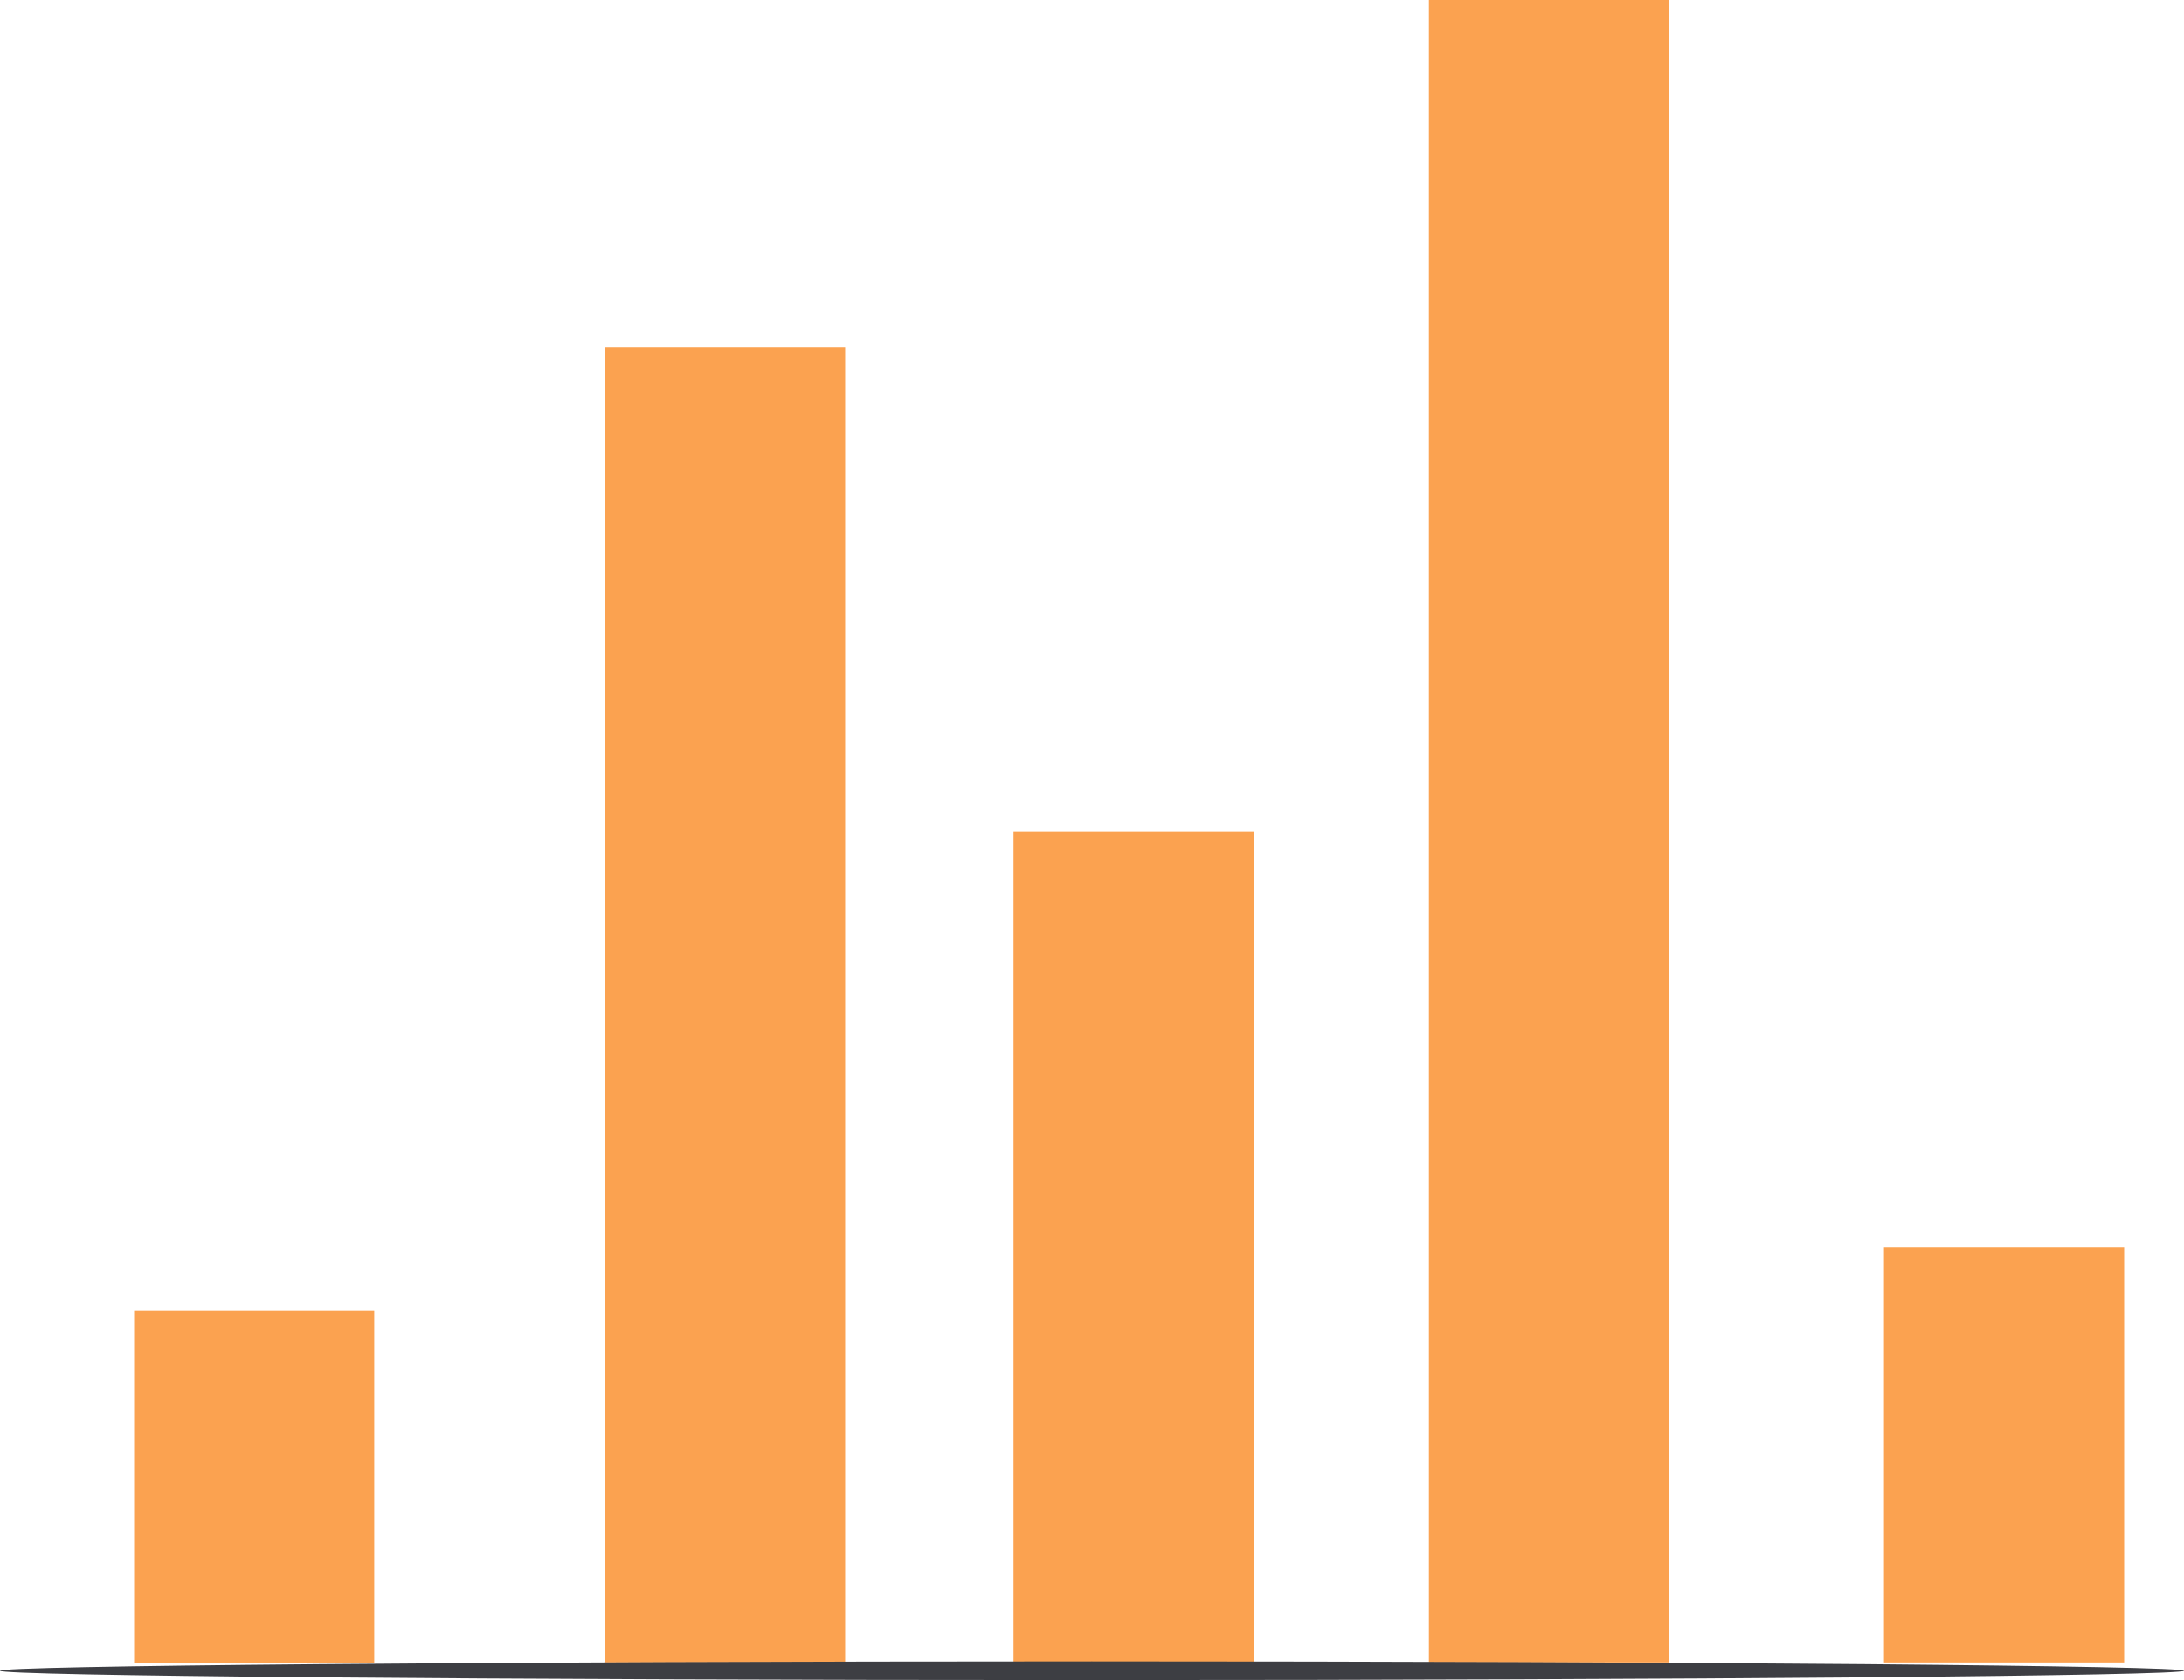
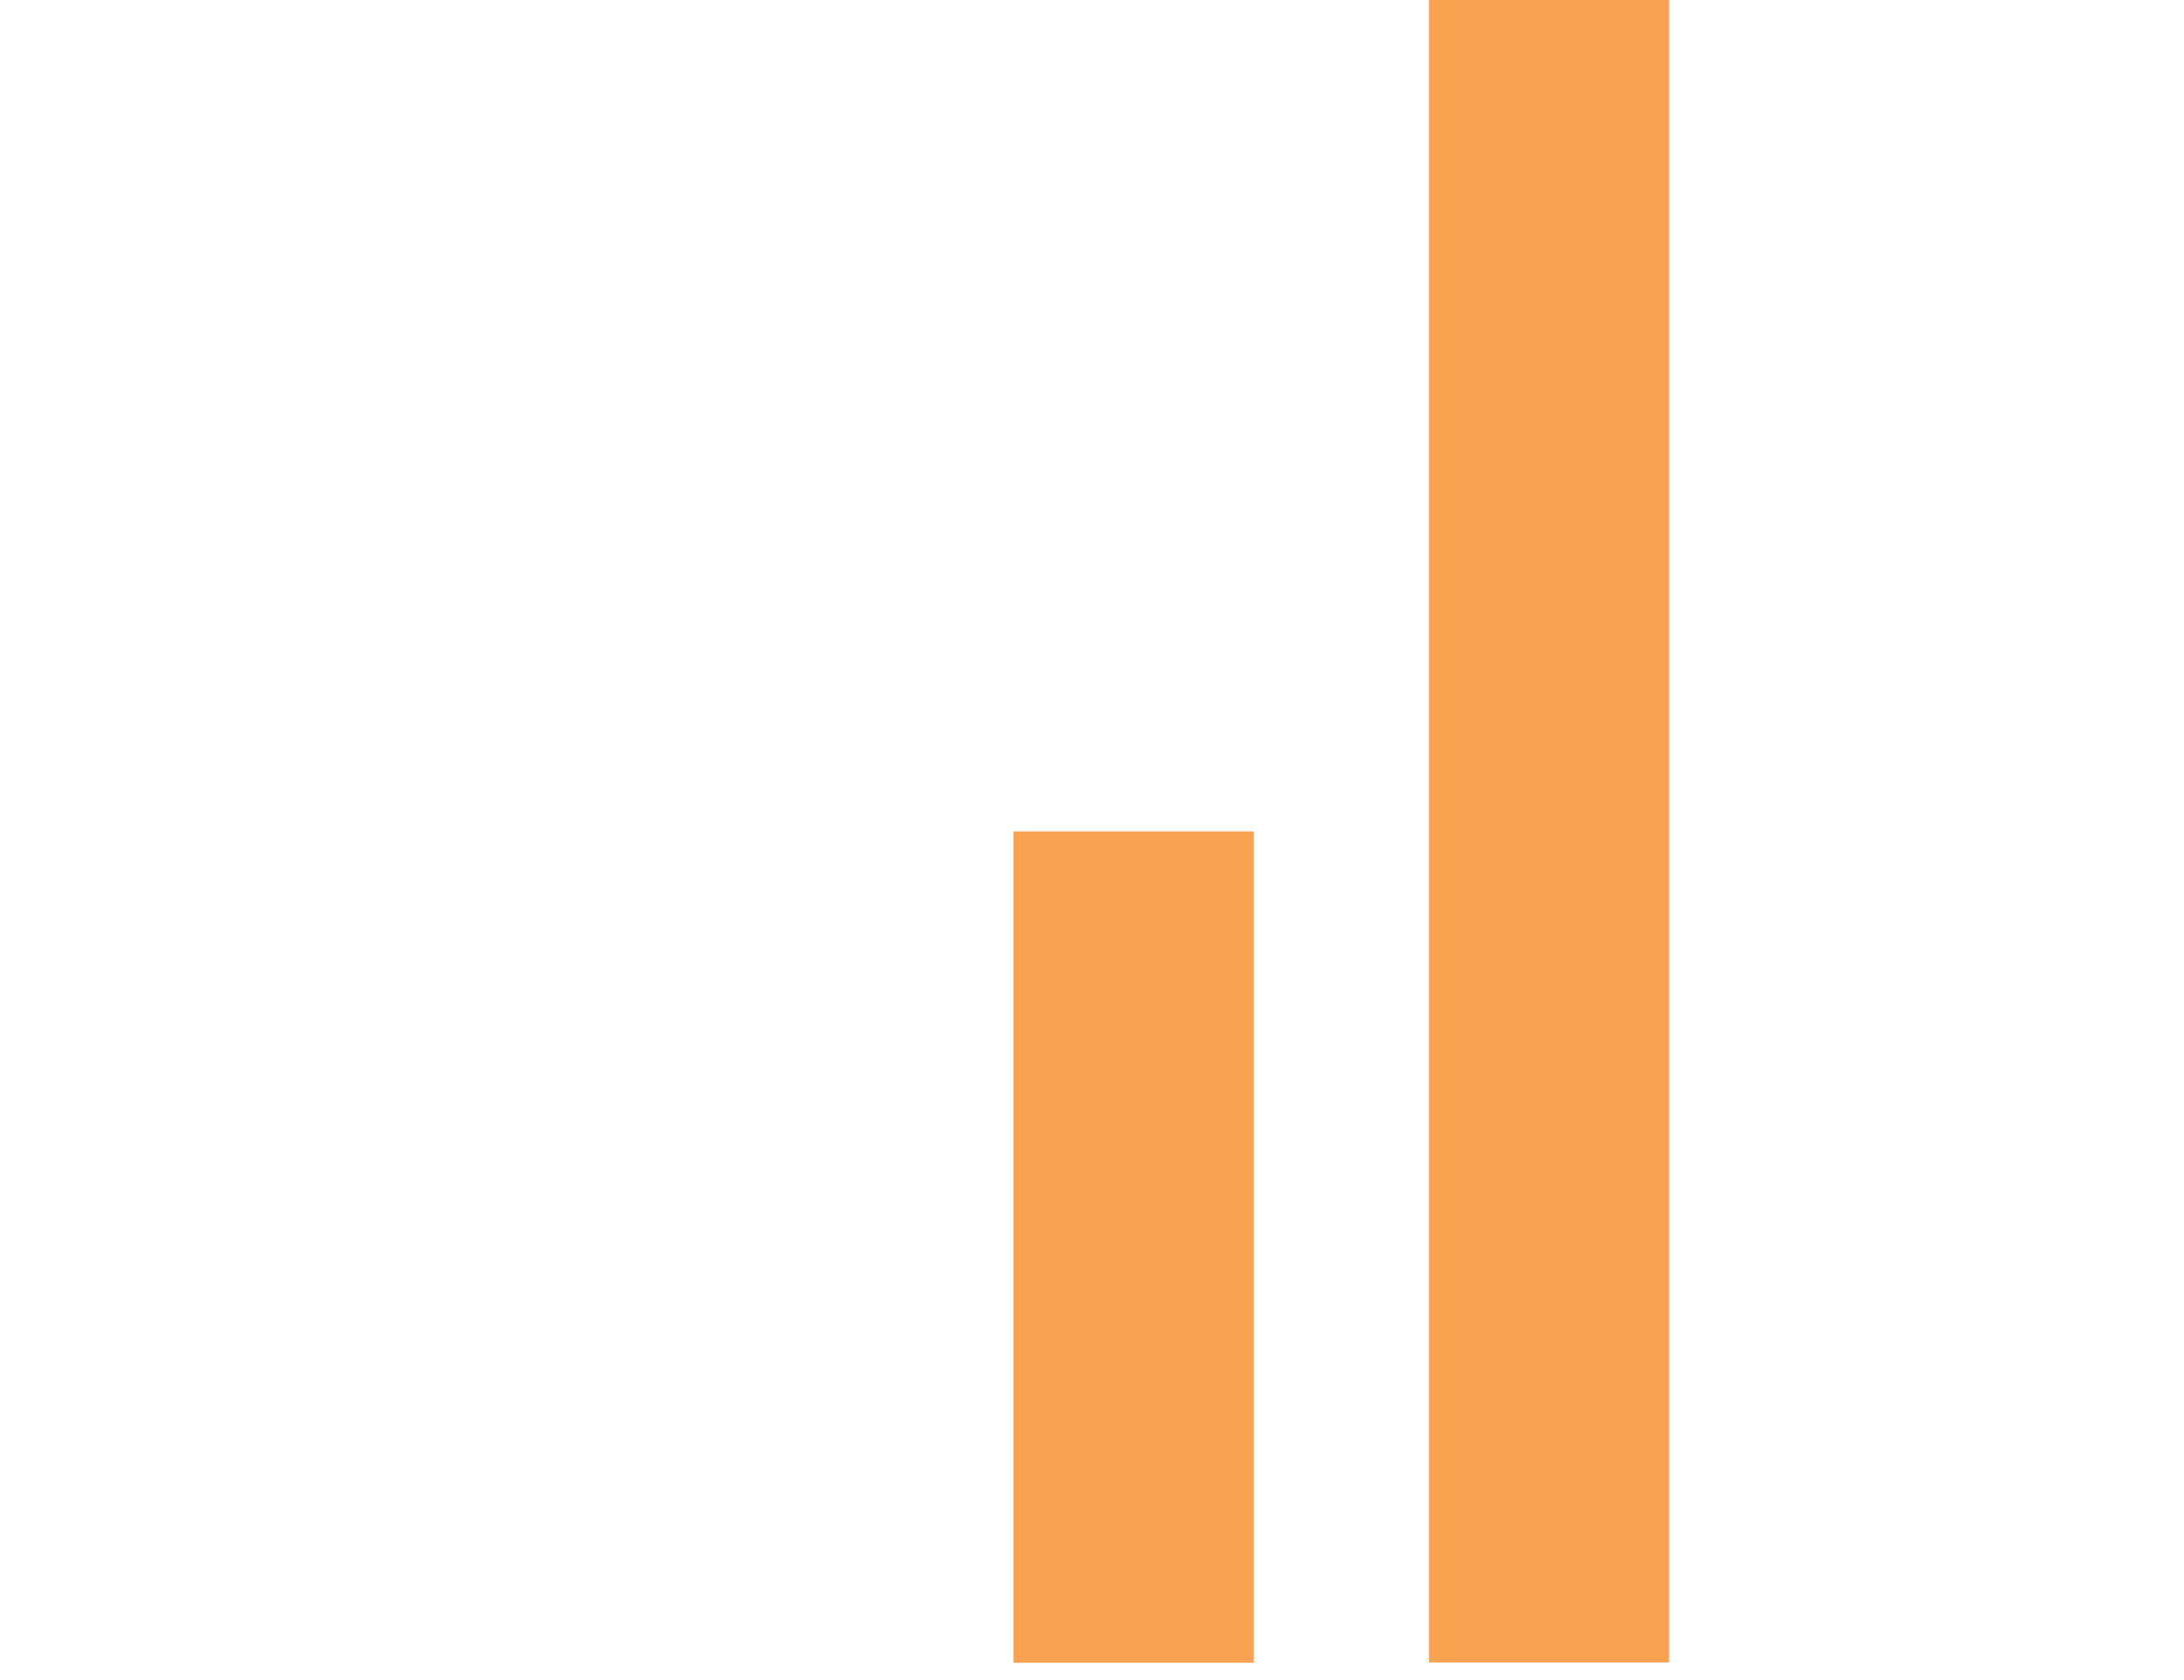
<svg xmlns="http://www.w3.org/2000/svg" width="130" height="100" viewBox="0 0 130 100" fill="none">
  <g clip-path="url(#clip0_272_168)">
    <path d="M85.057 0H99.352V98.949H85.057V0Z" fill="#FBA250" />
-     <path d="M112.143 74.217H126.438V98.949H112.143V74.217Z" fill="#FBA250" />
    <path d="M60.331 49.485H74.625V98.97H60.331V49.485Z" fill="#FBA250" />
-     <path d="M36.014 20.656H50.309V98.949H36.014V20.656Z" fill="#FBA250" />
-     <path d="M7.983 78.035H22.277V98.97H7.983V78.035Z" fill="#FBA250" />
-     <path d="M5.74284e-06 99.442C5.74284e-06 99.743 29.104 100 64.989 100C100.875 100 130 99.743 130 99.442C130 99.142 100.896 98.885 64.989 98.885C29.082 98.885 5.74284e-06 99.142 5.74284e-06 99.442Z" fill="#3D3E43" />
  </g>
  <defs>
    <clipPath id="clip0_272_168">
      <rect width="130" height="100" fill="white" transform="matrix(-1 0 0 1 130 0)" />
    </clipPath>
  </defs>
</svg>